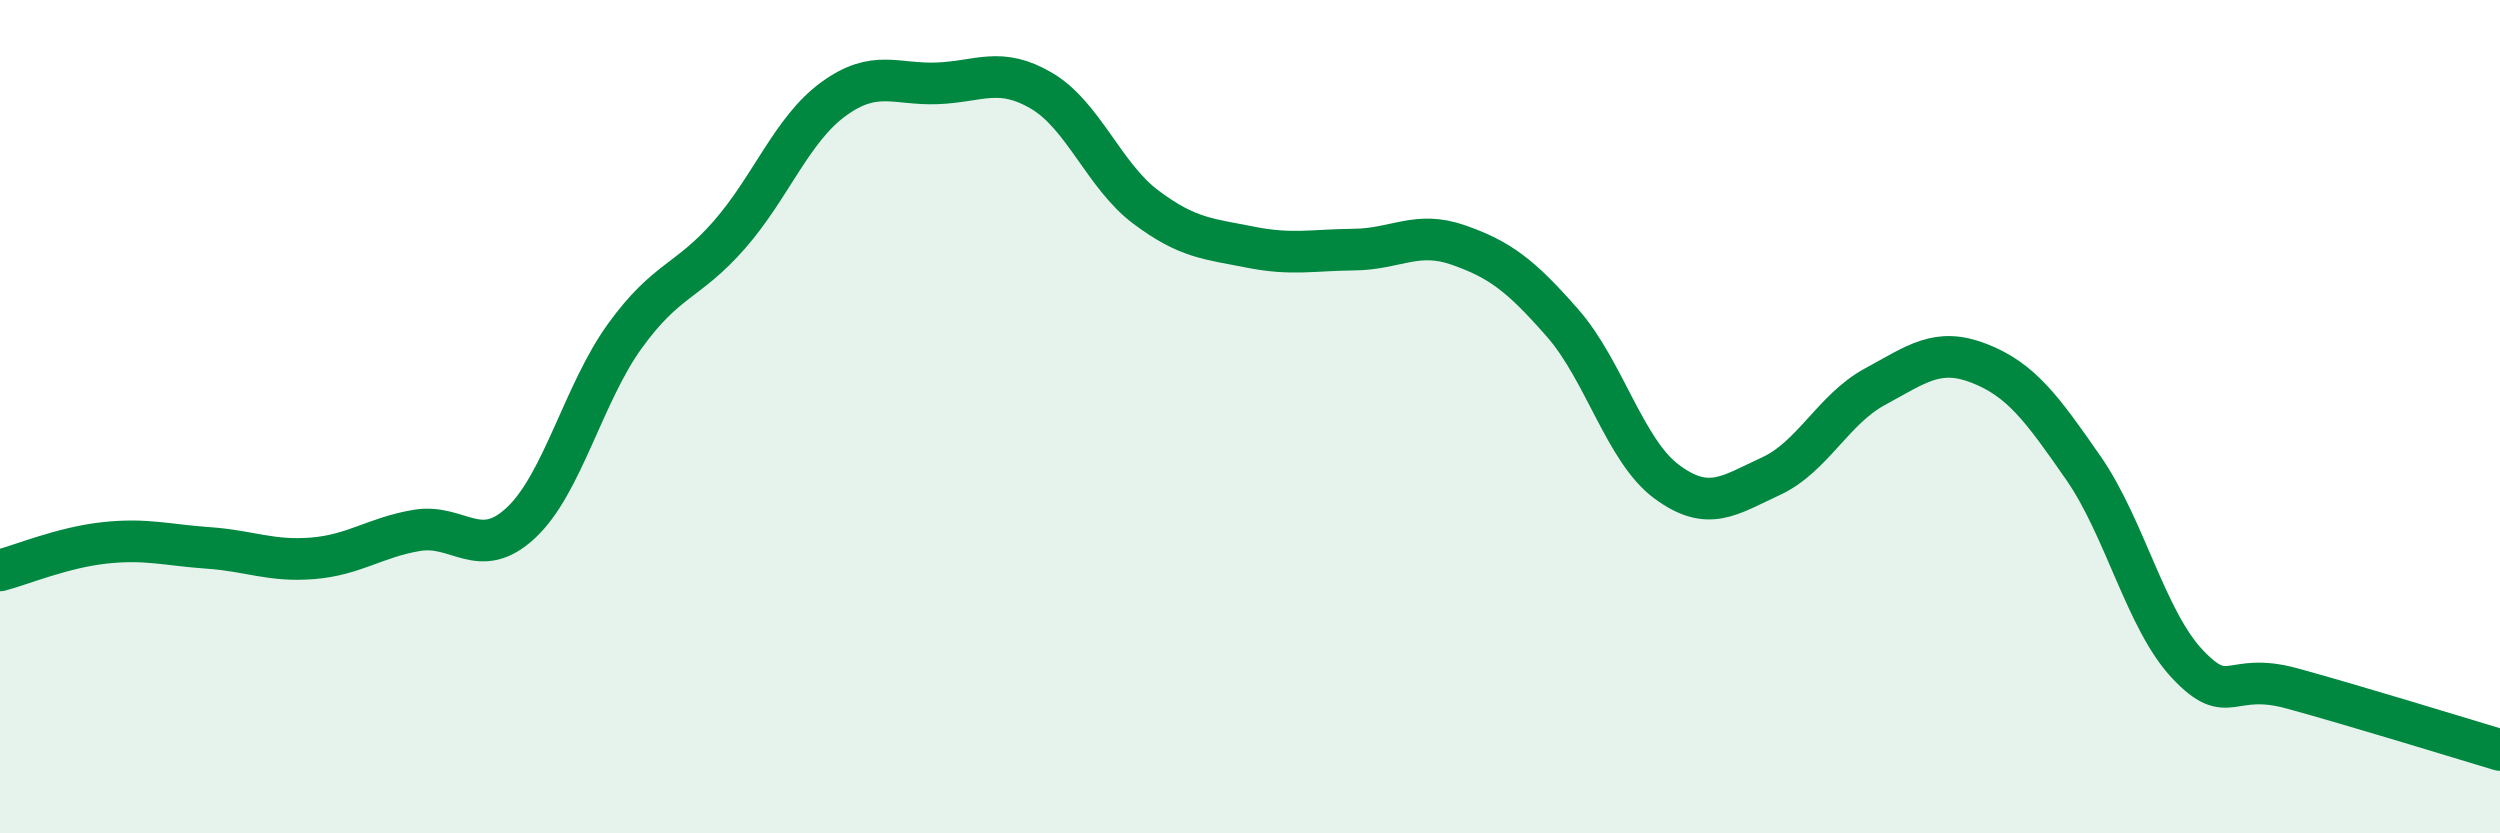
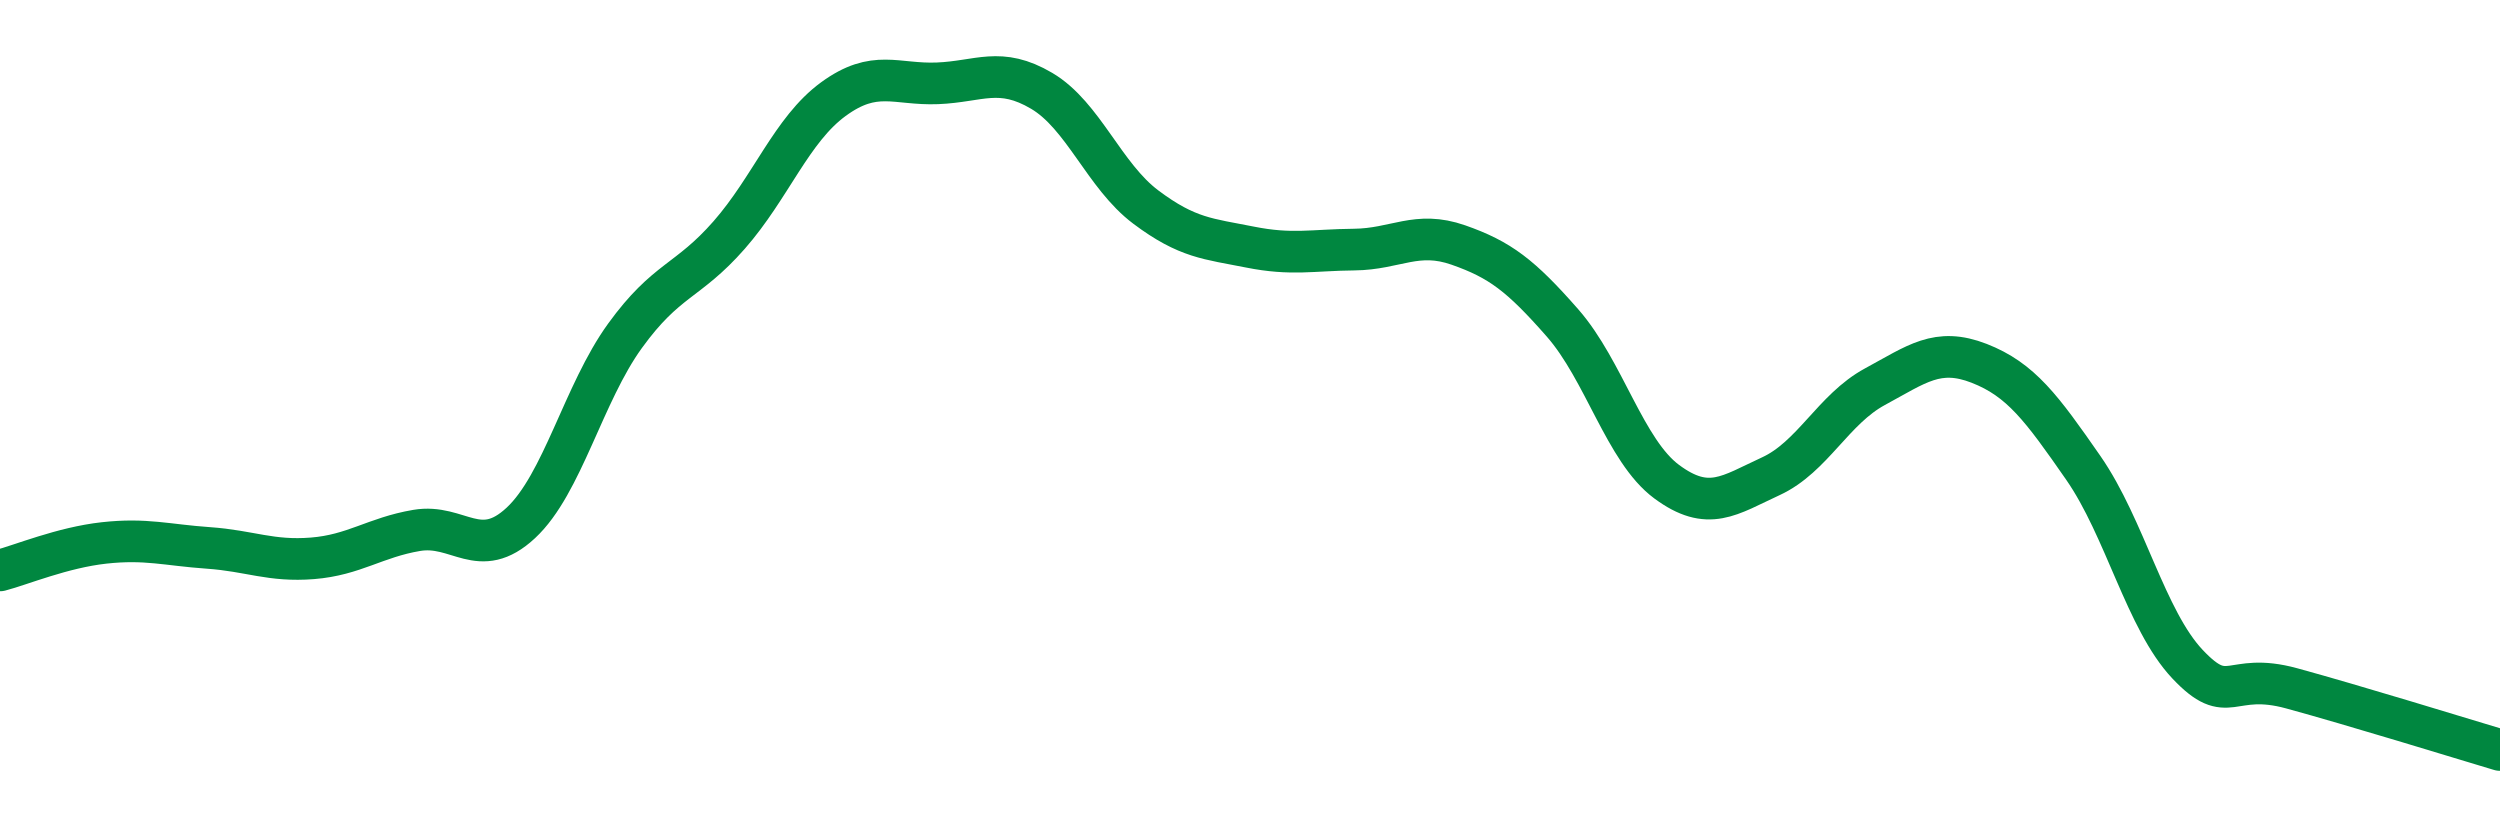
<svg xmlns="http://www.w3.org/2000/svg" width="60" height="20" viewBox="0 0 60 20">
-   <path d="M 0,13.69 C 0.5,13.56 1.5,13.14 2.5,13.03 C 3.5,12.92 4,13.08 5,13.15 C 6,13.22 6.5,13.48 7.5,13.4 C 8.5,13.32 9,12.9 10,12.73 C 11,12.56 11.5,13.48 12.5,12.55 C 13.5,11.62 14,9.44 15,8.06 C 16,6.68 16.5,6.78 17.5,5.64 C 18.5,4.5 19,3.11 20,2.38 C 21,1.65 21.5,2.04 22.5,2 C 23.5,1.96 24,1.59 25,2.18 C 26,2.77 26.5,4.22 27.5,4.97 C 28.5,5.72 29,5.73 30,5.93 C 31,6.13 31.5,6 32.5,5.99 C 33.5,5.98 34,5.53 35,5.88 C 36,6.23 36.5,6.61 37.5,7.75 C 38.5,8.89 39,10.82 40,11.56 C 41,12.3 41.5,11.89 42.5,11.43 C 43.5,10.97 44,9.82 45,9.28 C 46,8.74 46.5,8.33 47.5,8.72 C 48.5,9.11 49,9.79 50,11.23 C 51,12.67 51.5,14.88 52.5,15.94 C 53.5,17 53.5,16.11 55,16.52 C 56.5,16.93 59,17.7 60,18L60 20L0 20Z" fill="#008740" opacity="0.1" stroke-linecap="round" stroke-linejoin="round" />
  <path d="M 0,13.69 C 0.5,13.56 1.5,13.14 2.5,13.03 C 3.5,12.92 4,13.08 5,13.15 C 6,13.22 6.5,13.48 7.5,13.4 C 8.5,13.32 9,12.9 10,12.73 C 11,12.56 11.5,13.48 12.5,12.55 C 13.5,11.62 14,9.44 15,8.06 C 16,6.68 16.5,6.78 17.5,5.64 C 18.5,4.5 19,3.11 20,2.38 C 21,1.65 21.5,2.04 22.5,2 C 23.5,1.96 24,1.59 25,2.18 C 26,2.77 26.5,4.22 27.5,4.97 C 28.5,5.72 29,5.73 30,5.93 C 31,6.13 31.5,6 32.5,5.99 C 33.5,5.98 34,5.53 35,5.88 C 36,6.23 36.5,6.61 37.5,7.75 C 38.5,8.89 39,10.82 40,11.56 C 41,12.3 41.5,11.89 42.5,11.43 C 43.5,10.97 44,9.82 45,9.28 C 46,8.74 46.5,8.33 47.5,8.72 C 48.5,9.11 49,9.79 50,11.23 C 51,12.67 51.5,14.88 52.5,15.94 C 53.5,17 53.5,16.11 55,16.52 C 56.5,16.93 59,17.7 60,18" stroke="#008740" stroke-width="1" fill="none" stroke-linecap="round" stroke-linejoin="round" />
</svg>